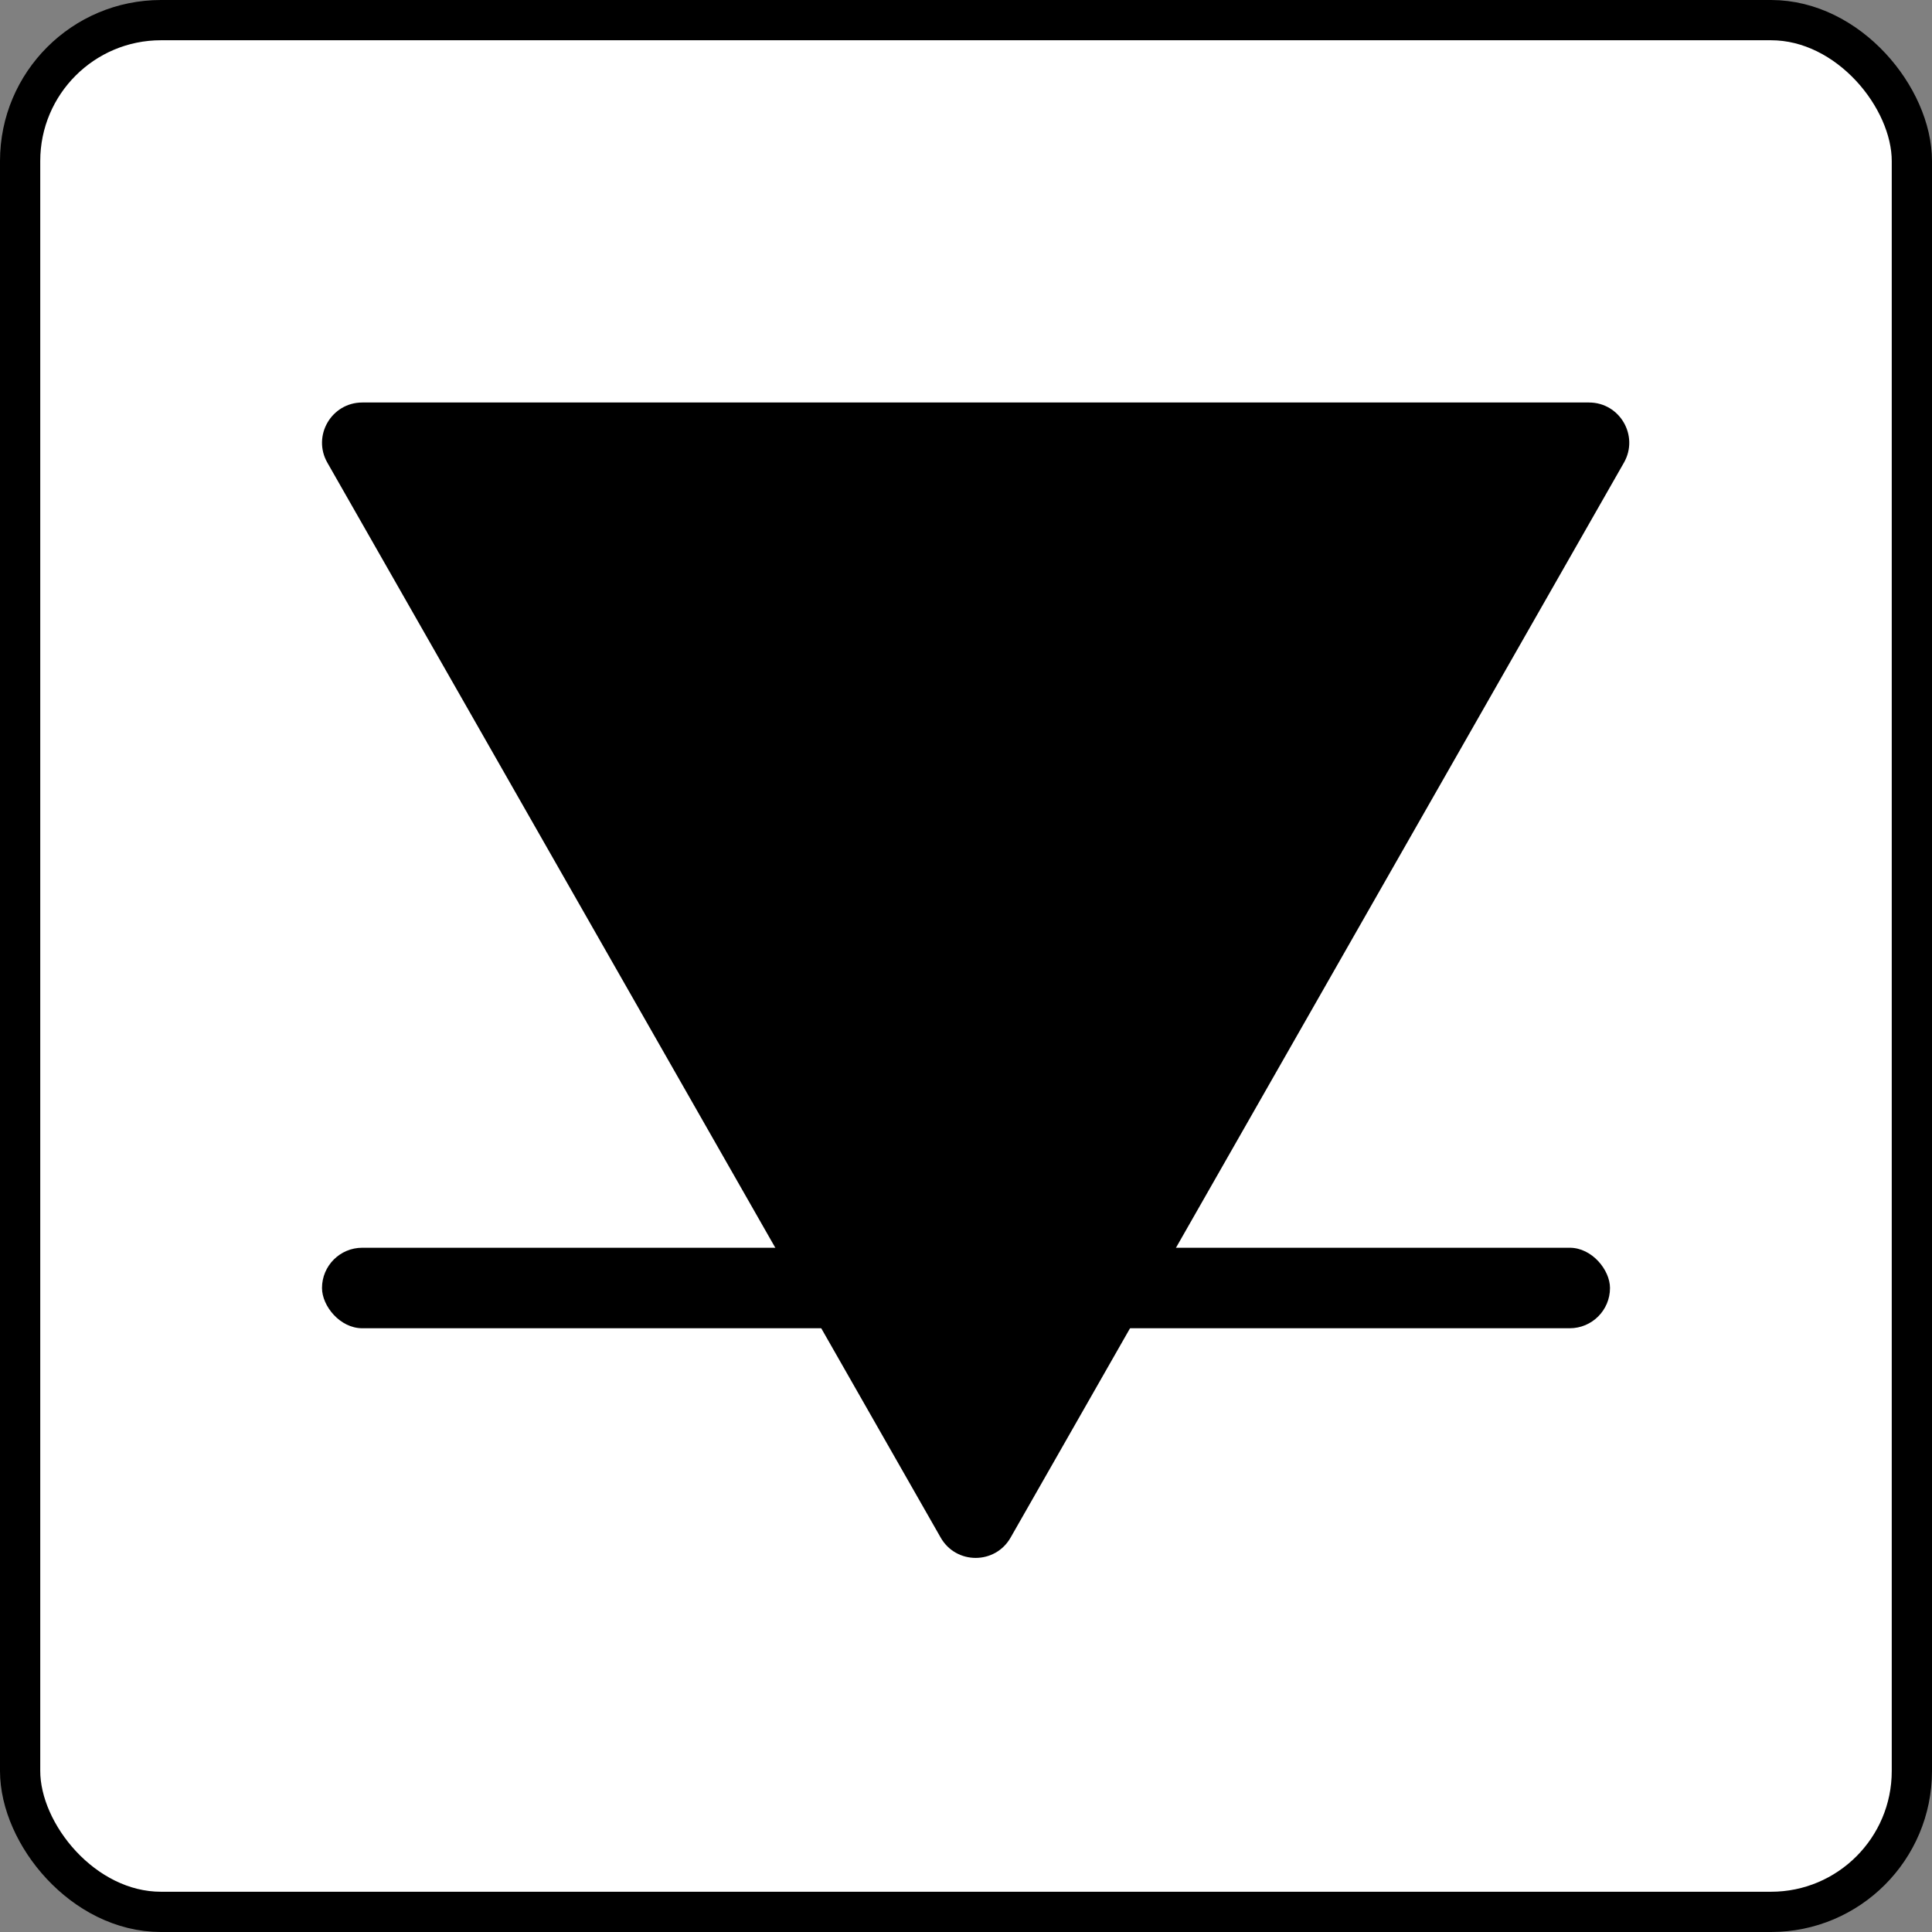
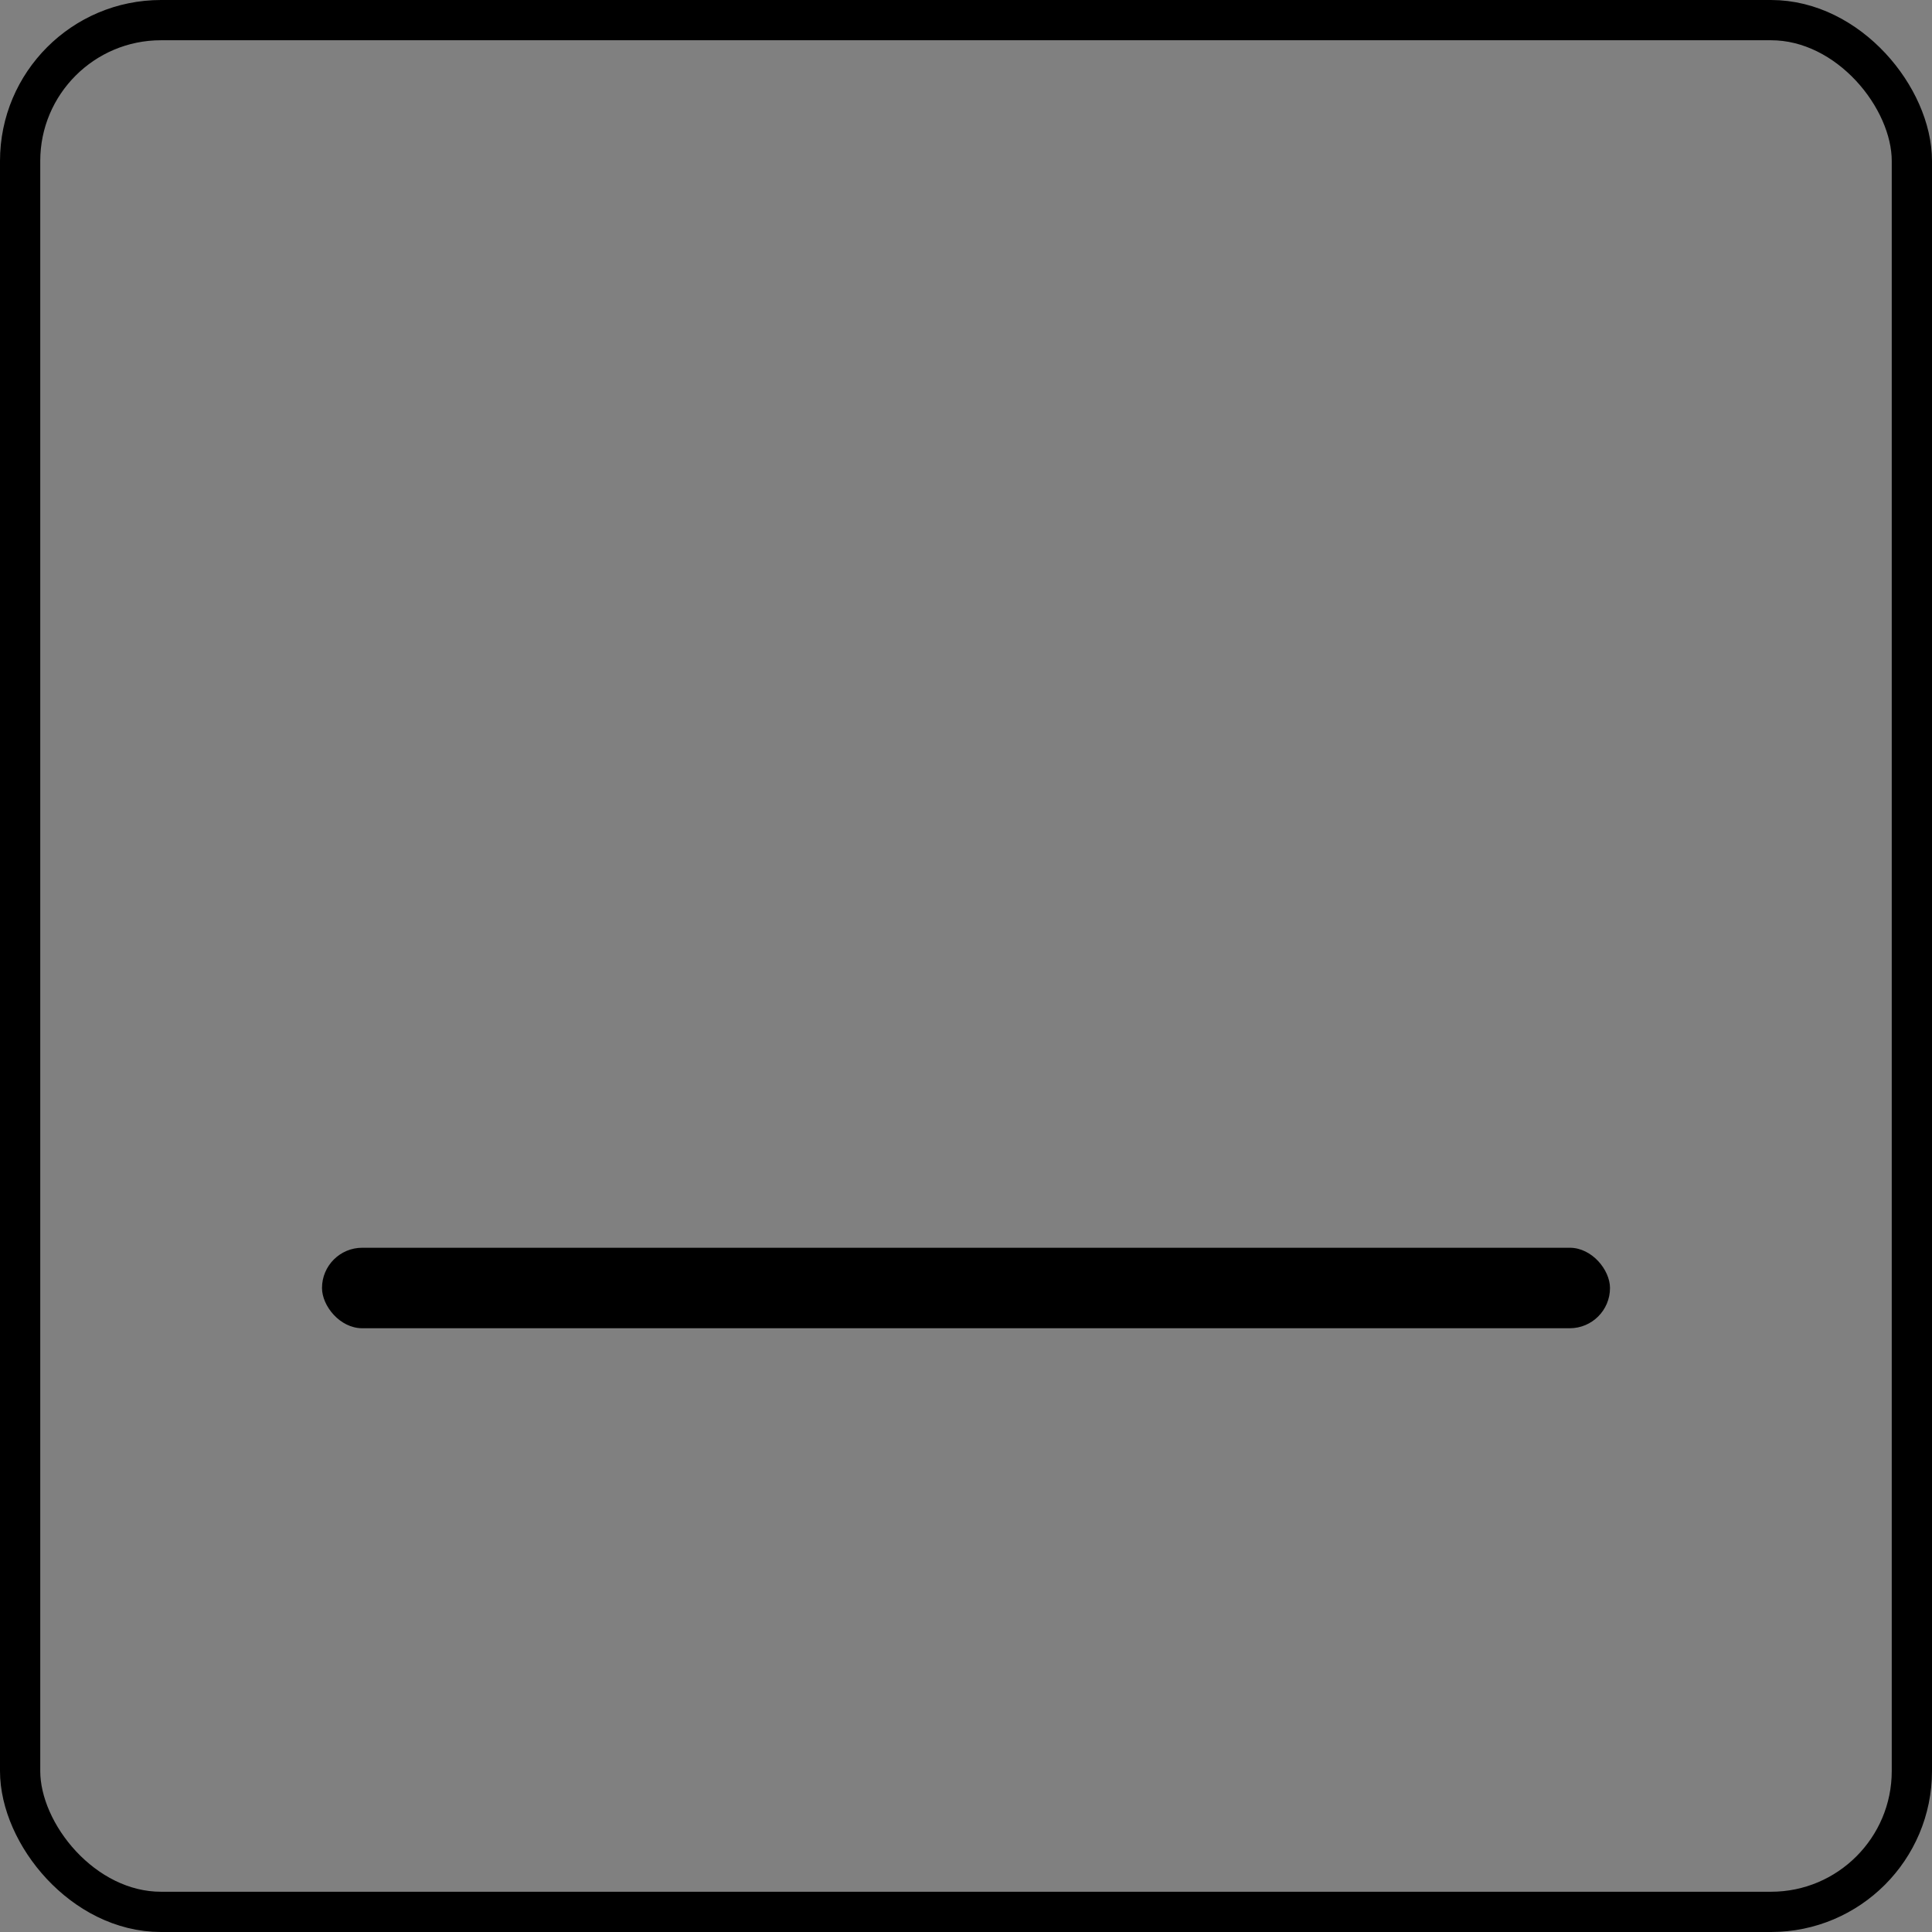
<svg xmlns="http://www.w3.org/2000/svg" width="48" height="48" viewBox="0 0 48 48" fill="none">
  <rect x="0" y="0" width="48" height="48" fill="#808080" stroke="none" />
-   <rect x="0.5" y="0.5" width="47" height="47" rx="3.5" fill="white" />
  <rect x="0.5" y="0.5" width="47" height="47" rx="3.5" stroke="black" />
-   <path d="M39.478 10C40.245 10 40.726 10.829 40.346 11.495L25.108 38.201C24.724 38.874 23.755 38.874 23.371 38.201L8.133 11.495C7.753 10.829 8.234 10 9.002 10H39.478Z" fill="black" />
  <rect x="8" y="31" width="32" height="2" rx="1" fill="black" />
</svg>